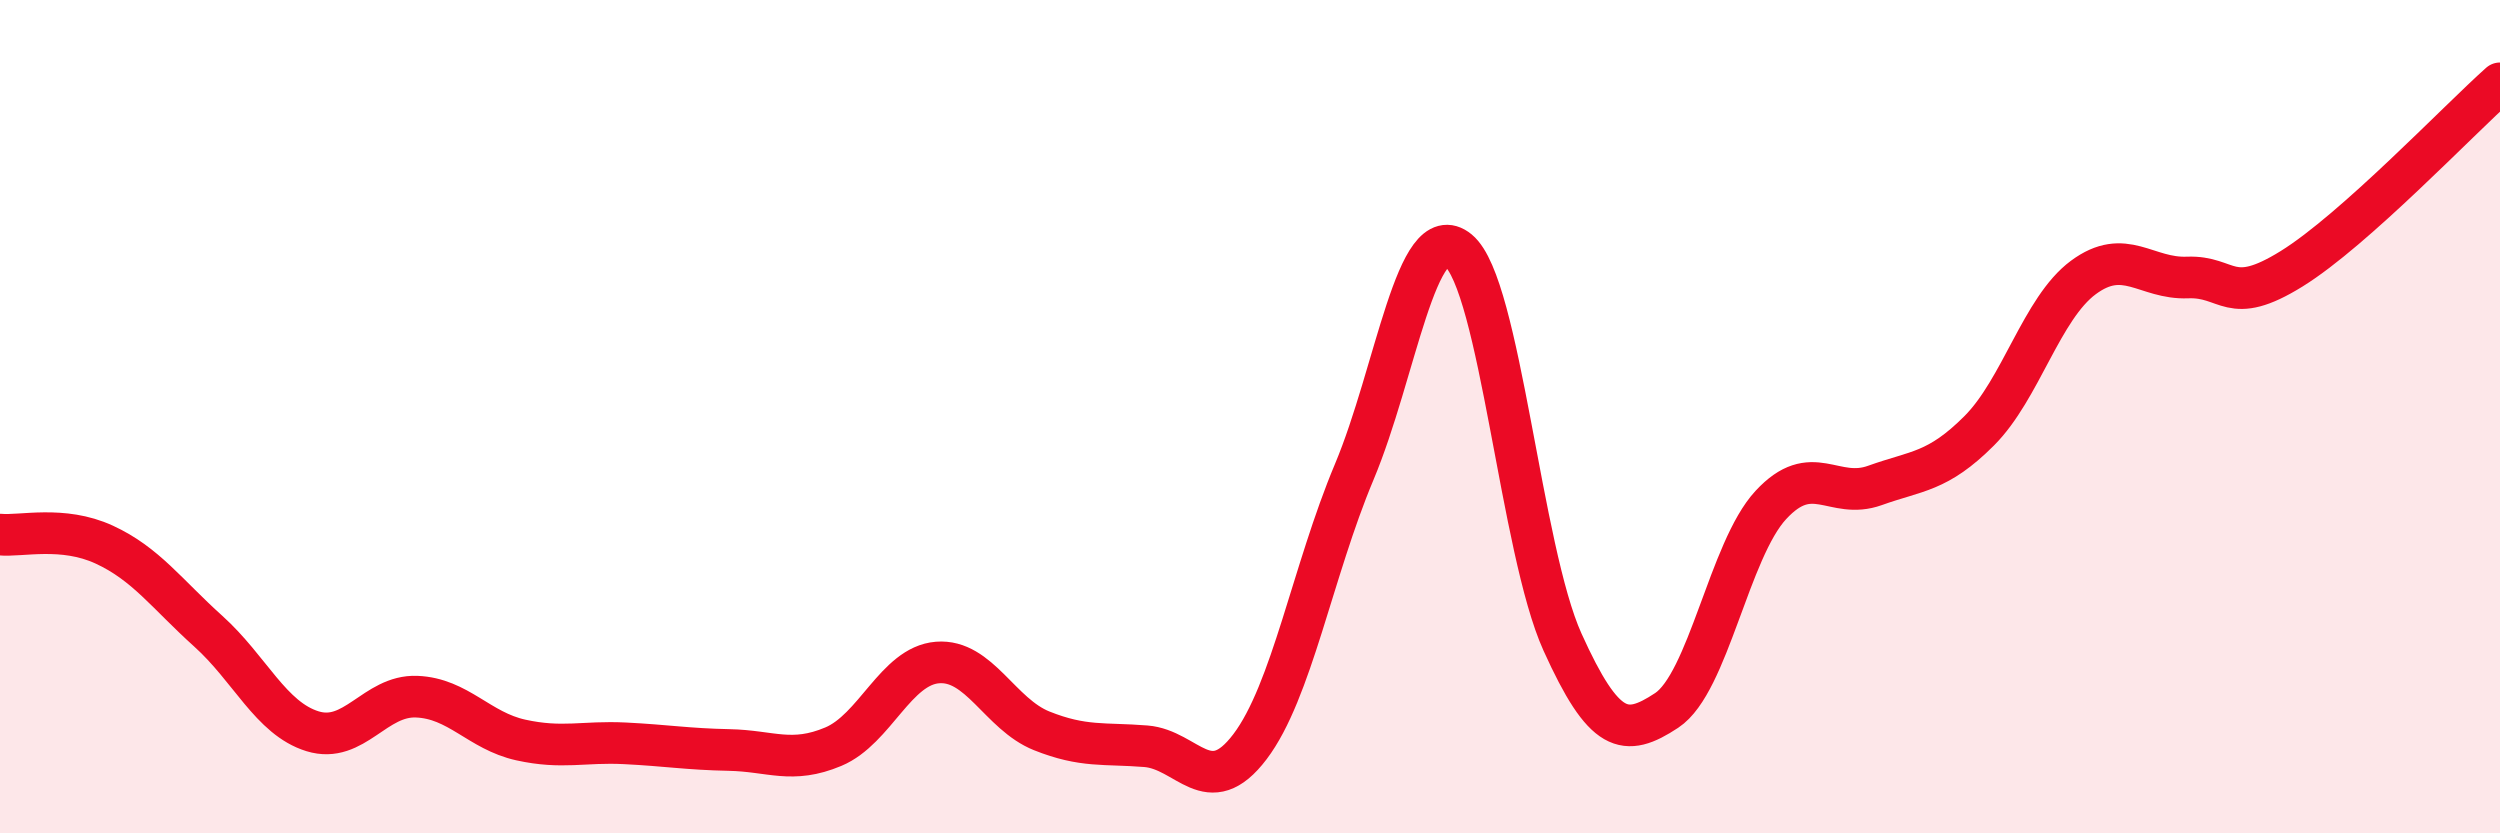
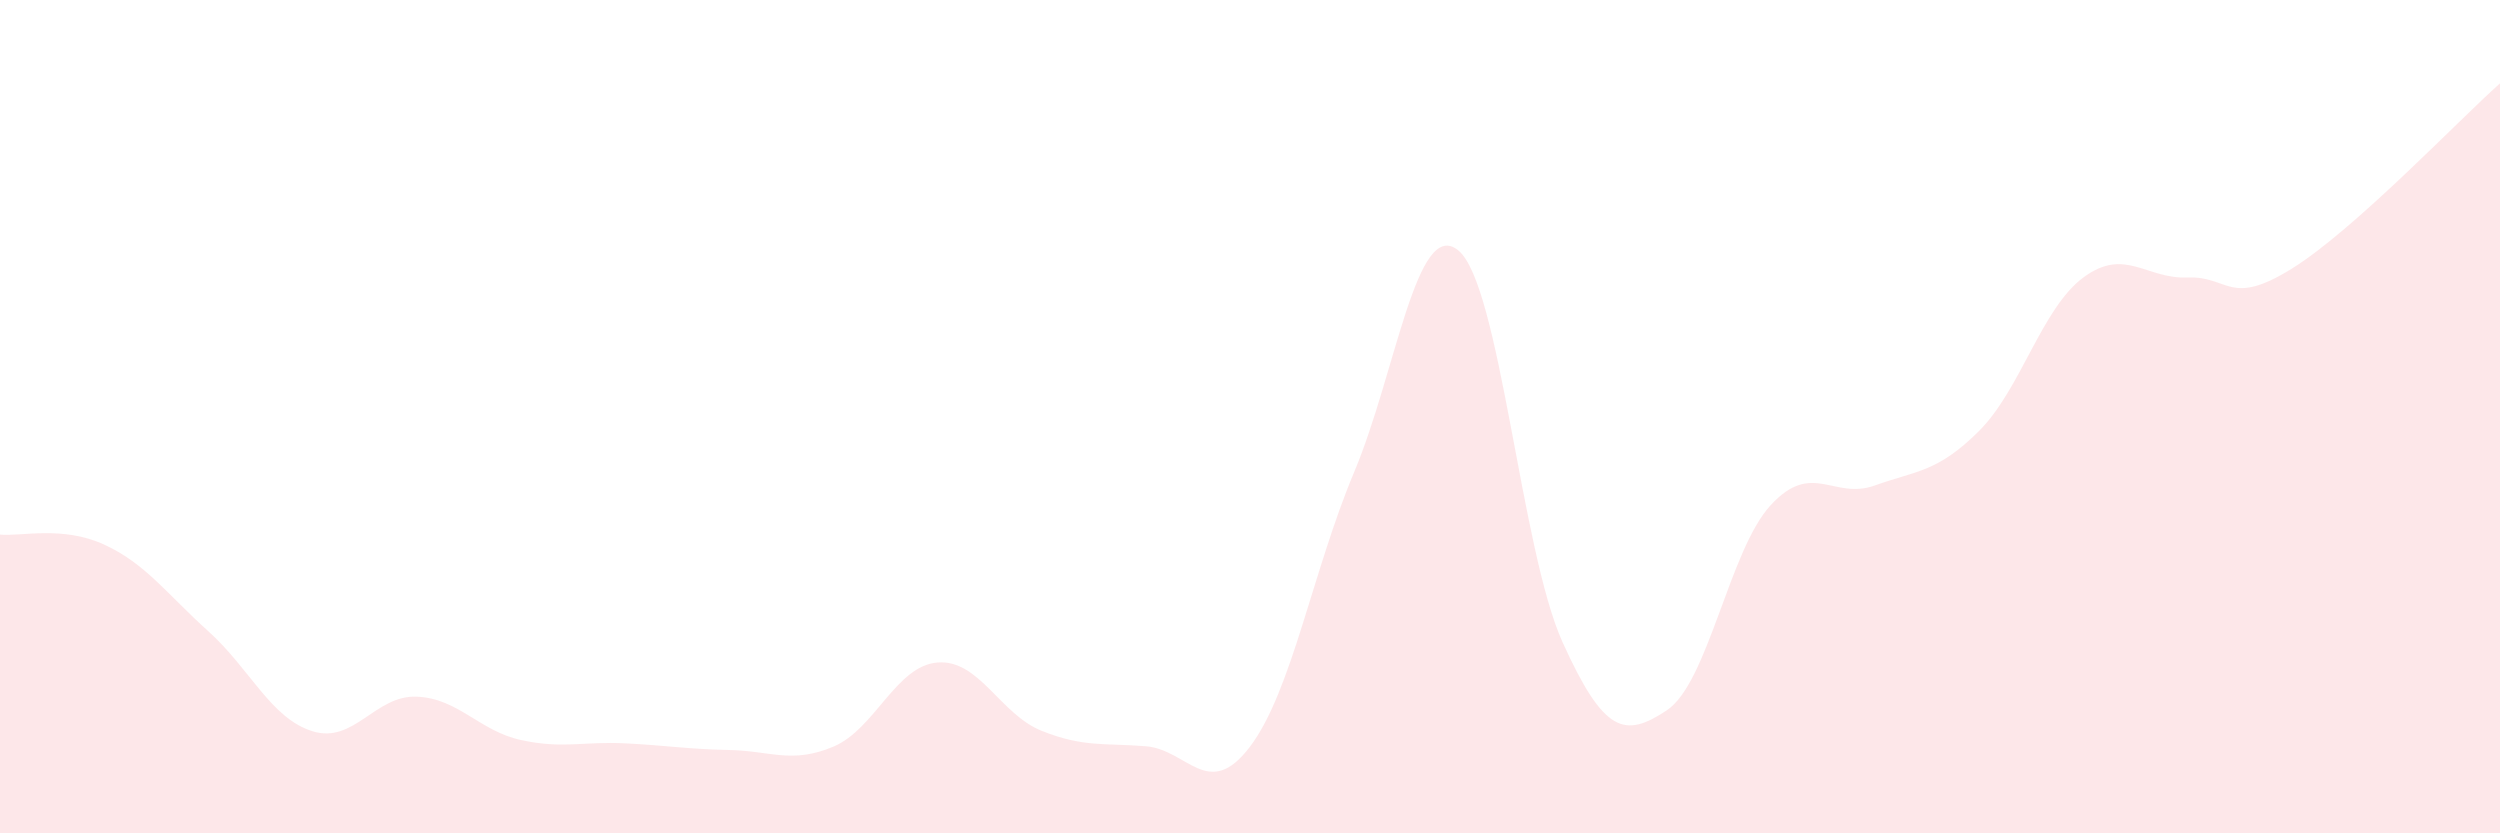
<svg xmlns="http://www.w3.org/2000/svg" width="60" height="20" viewBox="0 0 60 20">
  <path d="M 0,12.83 C 0.5,12.88 1.5,12.61 2.5,13.07 C 3.5,13.53 4,14.25 5,15.15 C 6,16.05 6.5,17.24 7.5,17.55 C 8.5,17.86 9,16.68 10,16.72 C 11,16.76 11.5,17.54 12.5,17.76 C 13.5,17.98 14,17.79 15,17.84 C 16,17.89 16.5,17.98 17.5,18 C 18.5,18.02 19,18.34 20,17.92 C 21,17.5 21.5,15.98 22.5,15.9 C 23.5,15.82 24,17.14 25,17.54 C 26,17.94 26.5,17.83 27.5,17.91 C 28.5,17.99 29,19.24 30,17.92 C 31,16.6 31.5,13.71 32.5,11.33 C 33.5,8.95 34,5.19 35,6.01 C 36,6.83 36.5,13.2 37.5,15.41 C 38.5,17.62 39,17.71 40,17.05 C 41,16.39 41.5,13.2 42.5,12.12 C 43.5,11.04 44,12.01 45,11.65 C 46,11.29 46.5,11.34 47.5,10.34 C 48.5,9.34 49,7.4 50,6.66 C 51,5.92 51.5,6.7 52.5,6.66 C 53.5,6.62 53.5,7.38 55,6.45 C 56.5,5.52 59,2.89 60,2L60 20L0 20Z" fill="#EB0A25" opacity="0.1" stroke-linecap="round" stroke-linejoin="round" />
-   <path d="M 0,12.83 C 0.5,12.88 1.5,12.61 2.5,13.07 C 3.5,13.53 4,14.25 5,15.15 C 6,16.05 6.5,17.24 7.5,17.55 C 8.5,17.86 9,16.68 10,16.72 C 11,16.76 11.5,17.54 12.5,17.76 C 13.5,17.98 14,17.79 15,17.84 C 16,17.89 16.5,17.98 17.5,18 C 18.5,18.02 19,18.34 20,17.92 C 21,17.5 21.5,15.98 22.5,15.9 C 23.5,15.82 24,17.14 25,17.54 C 26,17.94 26.5,17.83 27.5,17.91 C 28.5,17.99 29,19.24 30,17.92 C 31,16.6 31.5,13.71 32.5,11.33 C 33.5,8.95 34,5.19 35,6.01 C 36,6.83 36.5,13.2 37.5,15.41 C 38.5,17.62 39,17.71 40,17.05 C 41,16.39 41.5,13.2 42.5,12.12 C 43.5,11.04 44,12.01 45,11.65 C 46,11.29 46.5,11.34 47.5,10.34 C 48.5,9.34 49,7.4 50,6.66 C 51,5.92 51.5,6.7 52.5,6.66 C 53.5,6.62 53.5,7.38 55,6.45 C 56.5,5.52 59,2.89 60,2" stroke="#EB0A25" stroke-width="1" fill="none" stroke-linecap="round" stroke-linejoin="round" />
</svg>